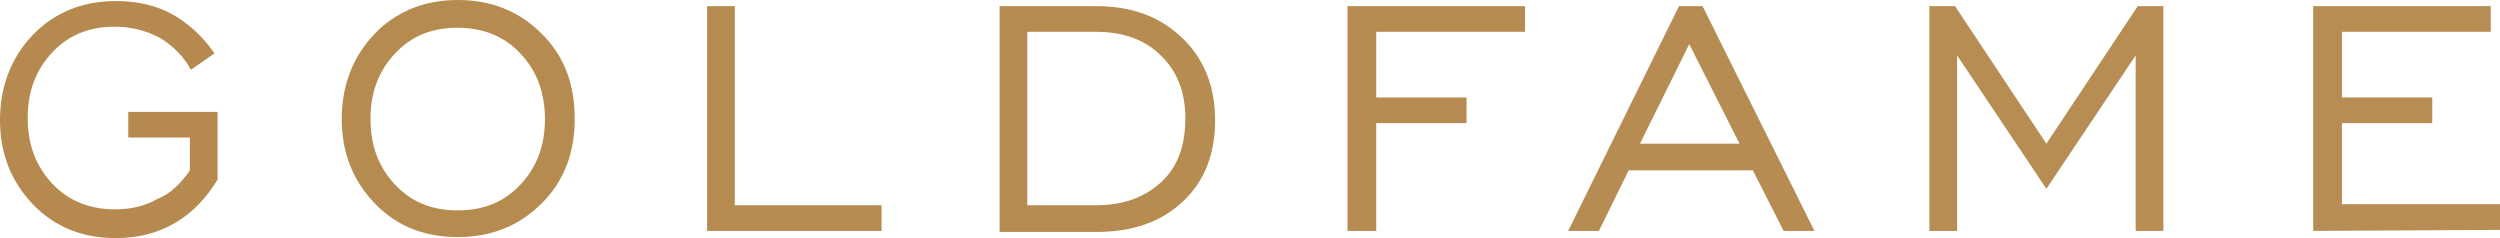
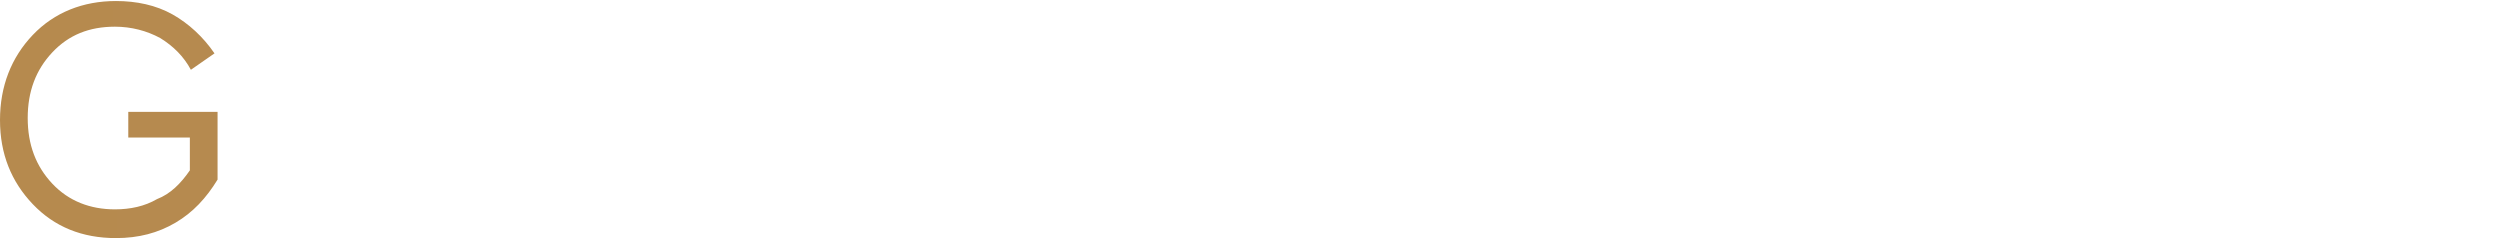
<svg xmlns="http://www.w3.org/2000/svg" x="0px" y="0px" viewBox="0 0 243.6 23.2" style="enable-background:new 0 0 243.6 23.2;" xml:space="preserve">
  <linearGradient id="grad1" gradientUnits="userSpaceOnUse" x1="-8.3" y1="-192.302" x2="225.511" y2="-187.375" gradientTransform="matrix(1 0 0 -1 0 -180.239)">
    <stop id="stop1" offset="0" style="stop-color:#B68A4E" />
    <stop id="stop2" offset="1" style="stop-color:#B78D54" />
  </linearGradient>
  <g fill="url(#grad1)">
    <path d="M18.5,16.6v-3.2h-6v-2.5h8.7v6.6c-1.1,1.8-2.4,3.2-4.1,4.2c-1.7,1-3.6,1.5-5.8,1.5c-3.3,0-6-1.1-8.1-3.3    C1.1,17.7,0,15,0,11.7s1.1-6.1,3.2-8.3c2.1-2.2,4.9-3.3,8.1-3.3c2,0,3.9,0.4,5.5,1.3s3,2.2,4.1,3.8l-2.3,1.6    c-0.7-1.3-1.7-2.3-3-3.1c-1.3-0.7-2.8-1.1-4.4-1.1c-2.5,0-4.5,0.8-6.1,2.5s-2.4,3.8-2.4,6.4s0.8,4.7,2.4,6.4    c1.6,1.7,3.7,2.5,6.1,2.5c1.5,0,2.9-0.3,4.1-1C16.6,18.9,17.6,17.9,18.5,16.6z" />
-     <path d="M44.6,23.1c-3.3,0-6-1.1-8.1-3.3c-2.1-2.2-3.2-4.9-3.2-8.2s1.1-6.1,3.2-8.3C38.6,1.1,41.4,0,44.6,0c3.3,0,6,1.1,8.2,3.3    S56,8.2,56,11.6s-1.1,6.1-3.2,8.2C50.6,22,47.9,23.1,44.6,23.1z M44.6,20.5c2.5,0,4.5-0.8,6.1-2.5s2.4-3.8,2.4-6.4    s-0.8-4.7-2.4-6.4c-1.6-1.7-3.7-2.5-6.1-2.5c-2.5,0-4.5,0.8-6.1,2.5s-2.4,3.8-2.4,6.4c0,2.6,0.8,4.7,2.4,6.4    C40.1,19.7,42.1,20.5,44.6,20.5z M68.9,22.5V0.6h2.7V20h14.3v2.5H68.9z M106.8,0.6c3.5,0,6.2,1,8.4,3.1c2.1,2,3.2,4.7,3.2,8c0,3.3-1,5.9-3.1,7.9s-4.9,3-8.4,3h-9.5v-22H106.8z M106.8,3.1h-6.7    V20h6.7c2.7,0,4.8-0.8,6.4-2.3s2.3-3.6,2.3-6.2c0-2.5-0.8-4.6-2.4-6.1C111.6,3.9,109.5,3.1,106.8,3.1z M131.3,22.5V0.6h17.3v2.5h-14.5v6.4h8.8V12h-8.8v10.5H131.3z M152.8,22.5l10.8-21.9h2.3l10.9,21.9h-3l-3-5.9h-12.1l-2.9,5.9H152.8z M159.8,14h9.7l-4.9-9.7L159.8,14z M188,22.5V0.6h2.5l8.9,13.4l8.9-13.4h2.5v21.9h-2.7V5.4l-8.7,13l-8.7-13v17.1C190.7,22.5,188,22.5,188,22.5z M225.4,22.5V0.6h17.3v2.5h-14.5v6.4h8.8V12h-8.8v7.9h15.4v2.5L225.4,22.5L225.4,22.5z" />
  </g>
</svg>